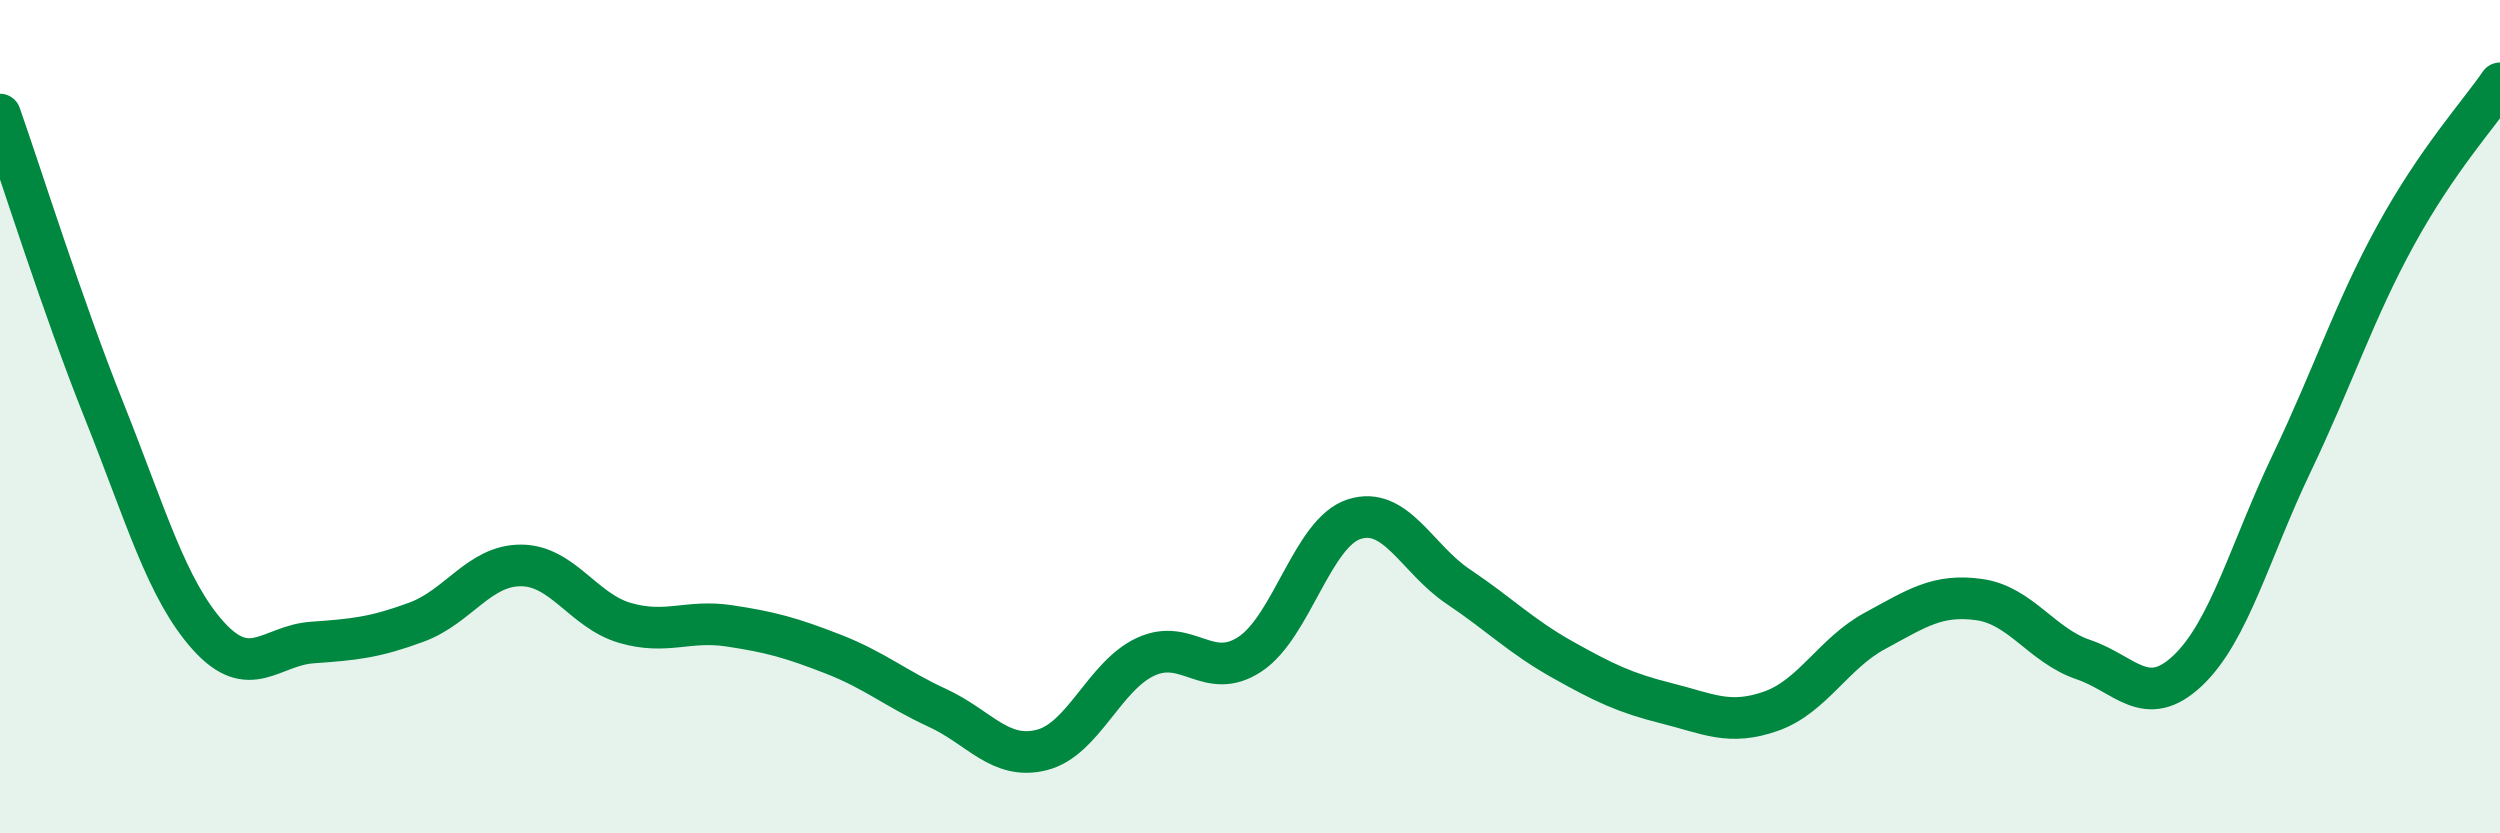
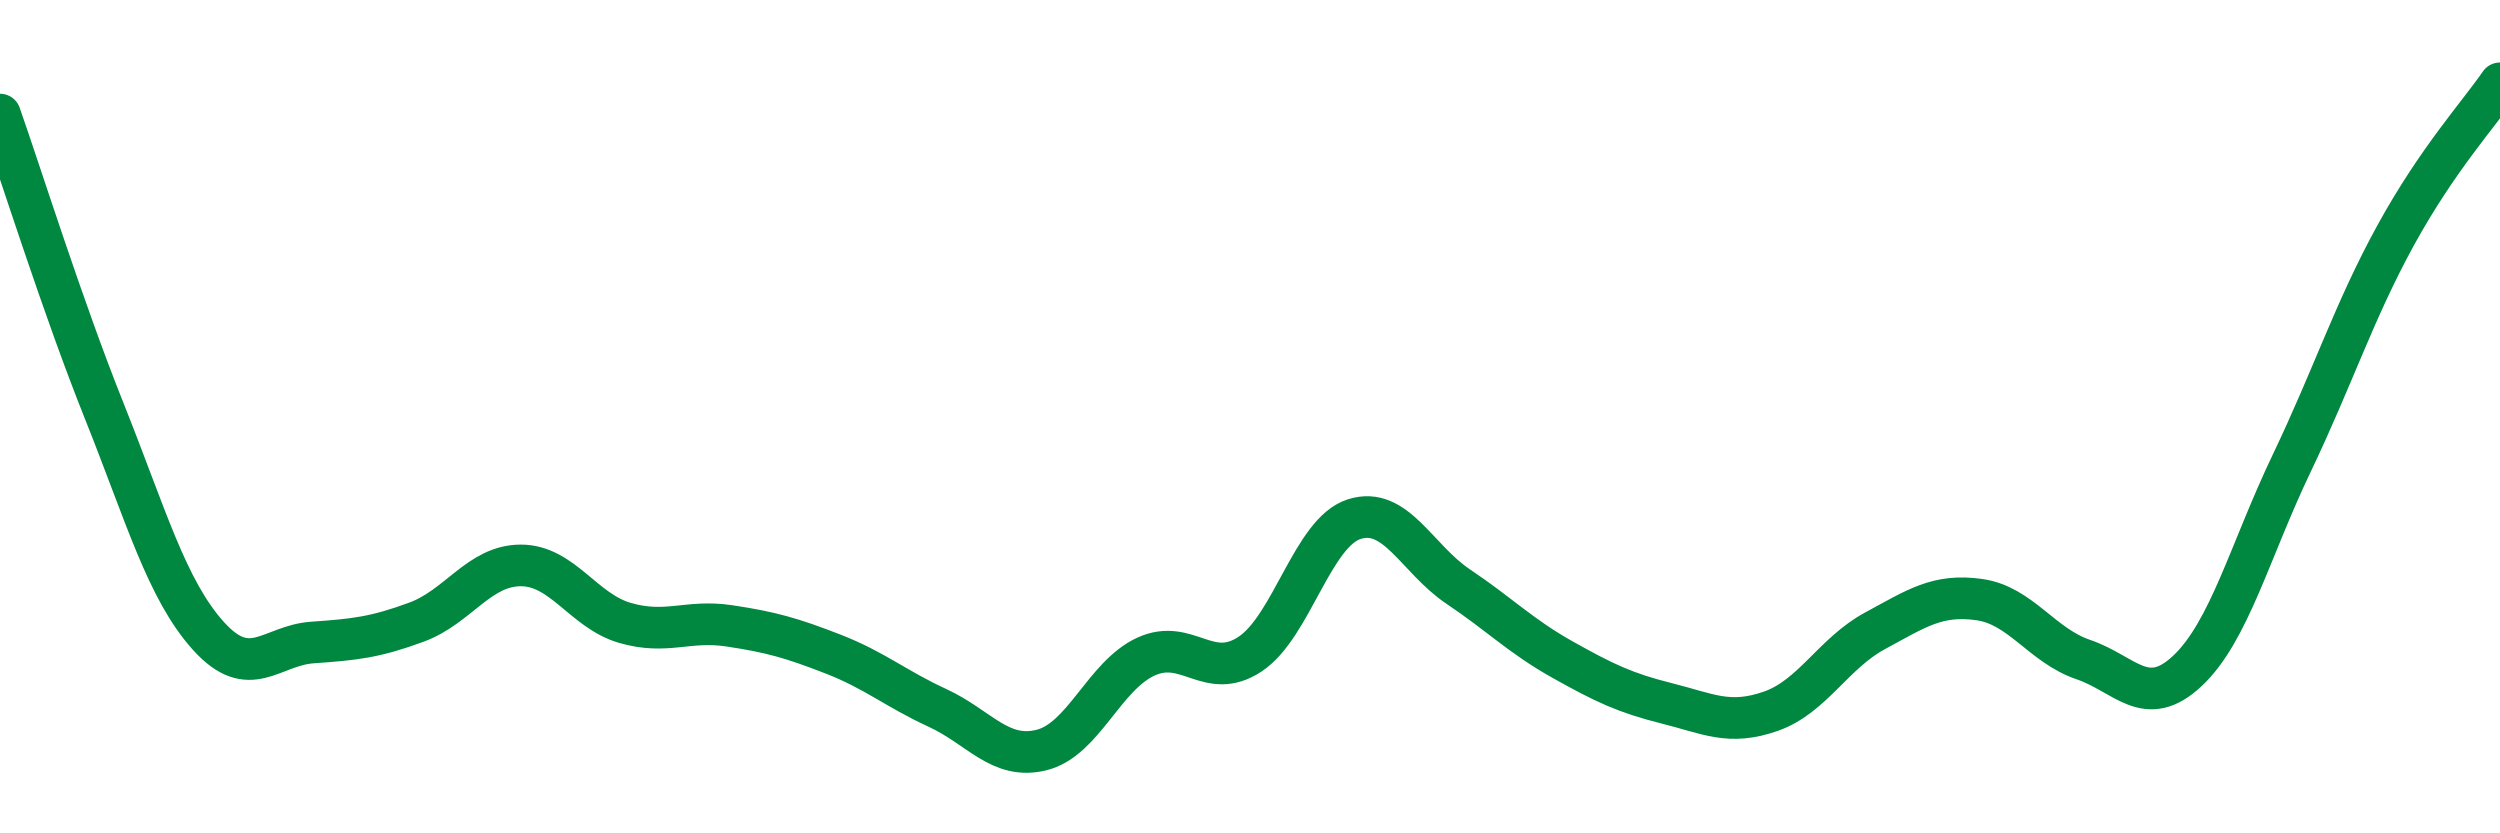
<svg xmlns="http://www.w3.org/2000/svg" width="60" height="20" viewBox="0 0 60 20">
-   <path d="M 0,2.75 C 0.5,4.17 1.5,7.36 2.5,9.86 C 3.5,12.36 4,14.15 5,15.26 C 6,16.37 6.5,15.49 7.5,15.42 C 8.5,15.35 9,15.3 10,14.93 C 11,14.56 11.5,13.57 12.5,13.57 C 13.5,13.57 14,14.66 15,14.95 C 16,15.24 16.5,14.87 17.5,15.02 C 18.5,15.17 19,15.31 20,15.7 C 21,16.09 21.5,16.53 22.5,16.99 C 23.5,17.45 24,18.25 25,18 C 26,17.75 26.5,16.22 27.5,15.76 C 28.5,15.3 29,16.36 30,15.7 C 31,15.04 31.5,12.78 32.5,12.46 C 33.5,12.14 34,13.41 35,14.08 C 36,14.75 36.5,15.27 37.5,15.83 C 38.5,16.39 39,16.63 40,16.88 C 41,17.13 41.5,17.42 42.5,17.07 C 43.5,16.72 44,15.68 45,15.14 C 46,14.6 46.5,14.25 47.5,14.39 C 48.5,14.53 49,15.49 50,15.83 C 51,16.17 51.5,17.04 52.5,16.1 C 53.5,15.16 54,13.21 55,11.12 C 56,9.03 56.5,7.46 57.5,5.64 C 58.5,3.82 59.5,2.73 60,2L60 20L0 20Z" fill="#008740" opacity="0.1" stroke-linecap="round" stroke-linejoin="round" />
  <path d="M 0,2.75 C 0.5,4.17 1.5,7.36 2.5,9.86 C 3.5,12.36 4,14.15 5,15.26 C 6,16.37 6.5,15.49 7.5,15.42 C 8.5,15.35 9,15.3 10,14.93 C 11,14.56 11.5,13.57 12.5,13.57 C 13.5,13.57 14,14.66 15,14.95 C 16,15.24 16.5,14.87 17.5,15.02 C 18.5,15.17 19,15.31 20,15.7 C 21,16.09 21.5,16.53 22.5,16.99 C 23.5,17.45 24,18.25 25,18 C 26,17.75 26.5,16.22 27.5,15.76 C 28.5,15.3 29,16.36 30,15.7 C 31,15.04 31.5,12.78 32.5,12.46 C 33.5,12.14 34,13.41 35,14.08 C 36,14.75 36.5,15.27 37.5,15.83 C 38.5,16.39 39,16.63 40,16.88 C 41,17.13 41.5,17.42 42.5,17.07 C 43.5,16.72 44,15.68 45,15.14 C 46,14.6 46.5,14.25 47.5,14.39 C 48.5,14.53 49,15.49 50,15.83 C 51,16.17 51.5,17.04 52.5,16.1 C 53.5,15.16 54,13.21 55,11.12 C 56,9.03 56.5,7.46 57.5,5.64 C 58.5,3.82 59.5,2.73 60,2" stroke="#008740" stroke-width="1" fill="none" stroke-linecap="round" stroke-linejoin="round" />
</svg>